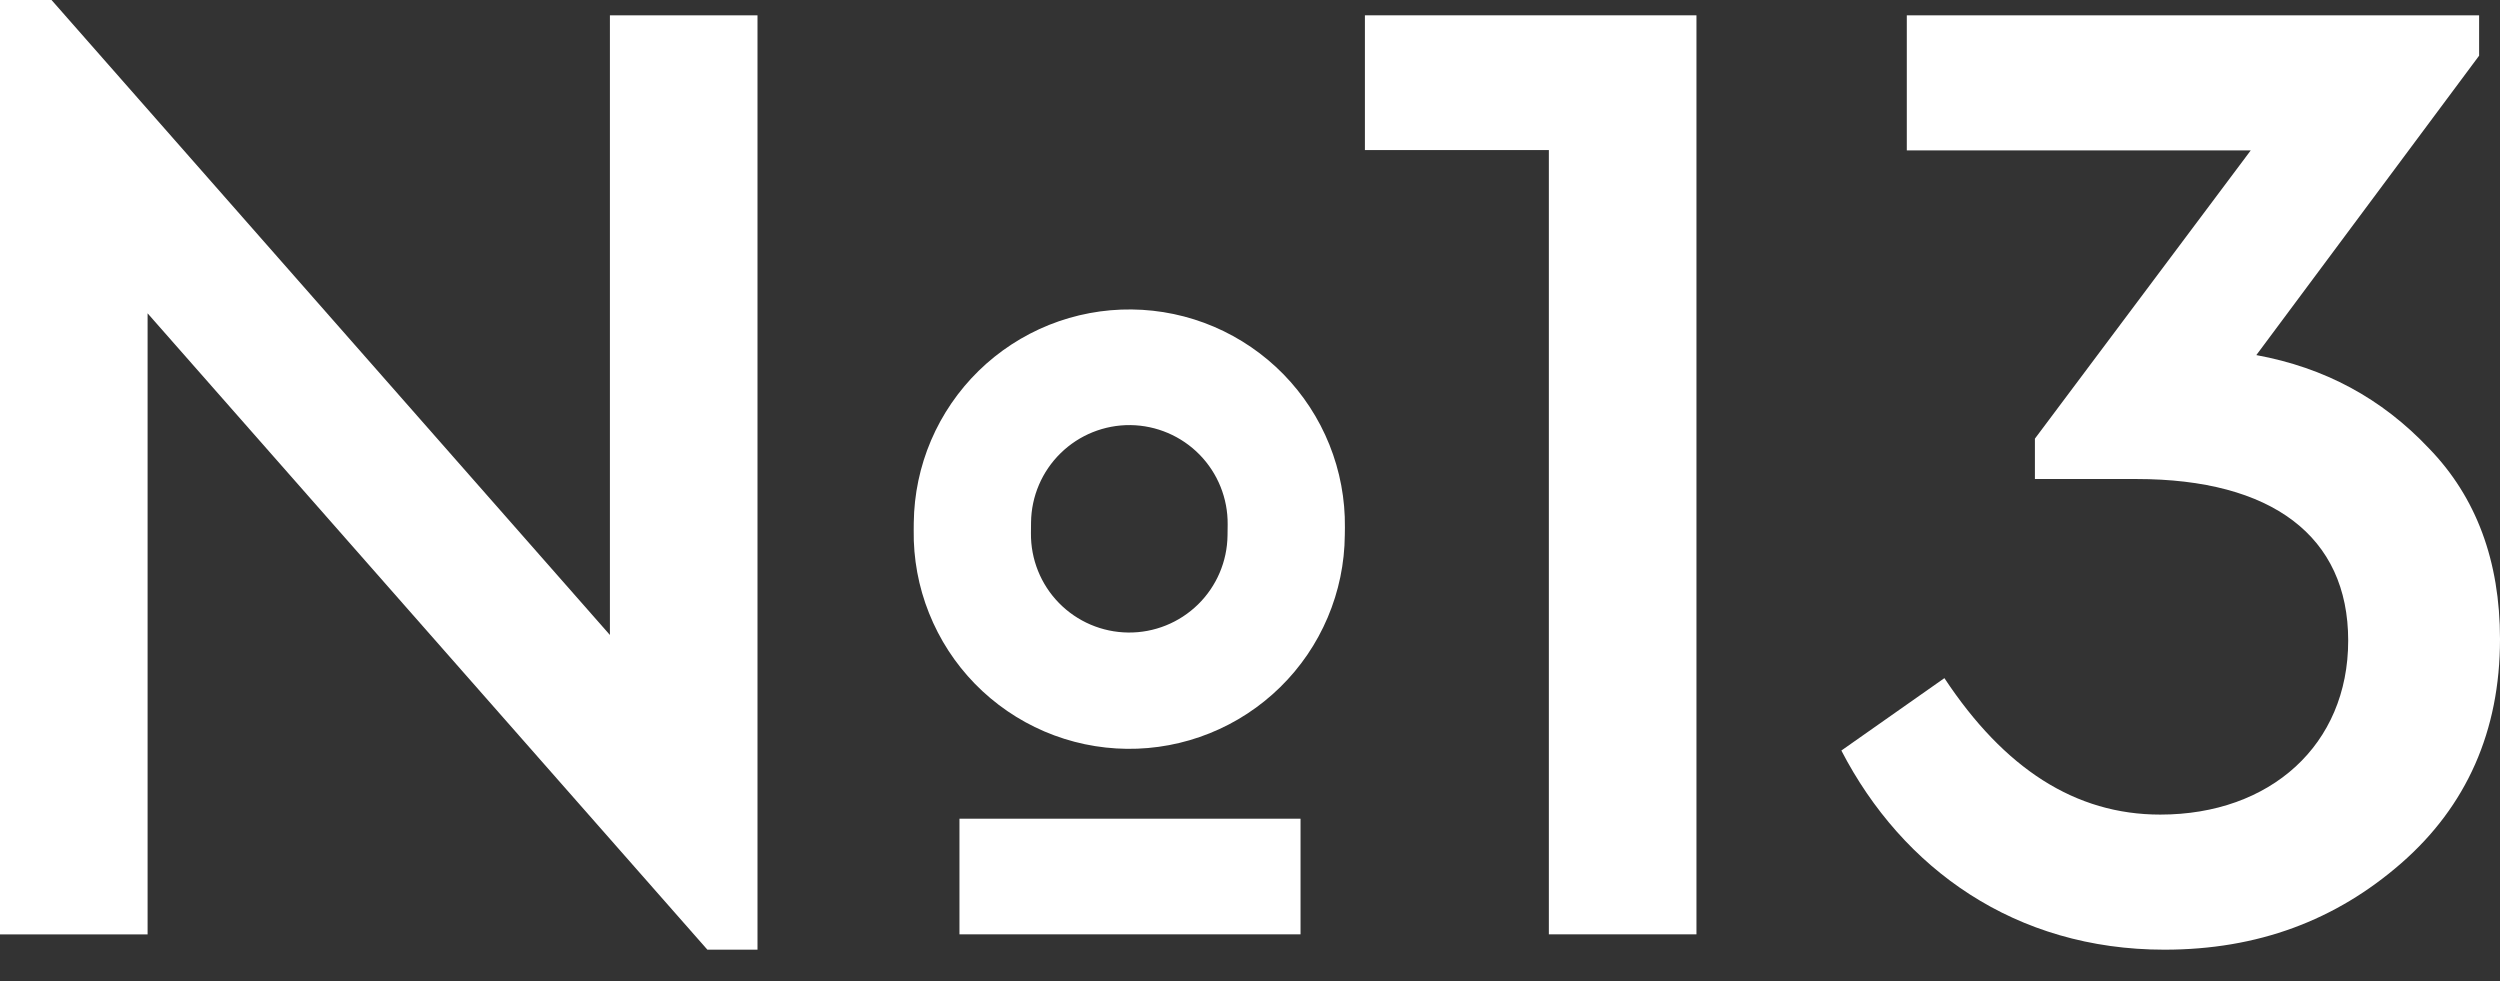
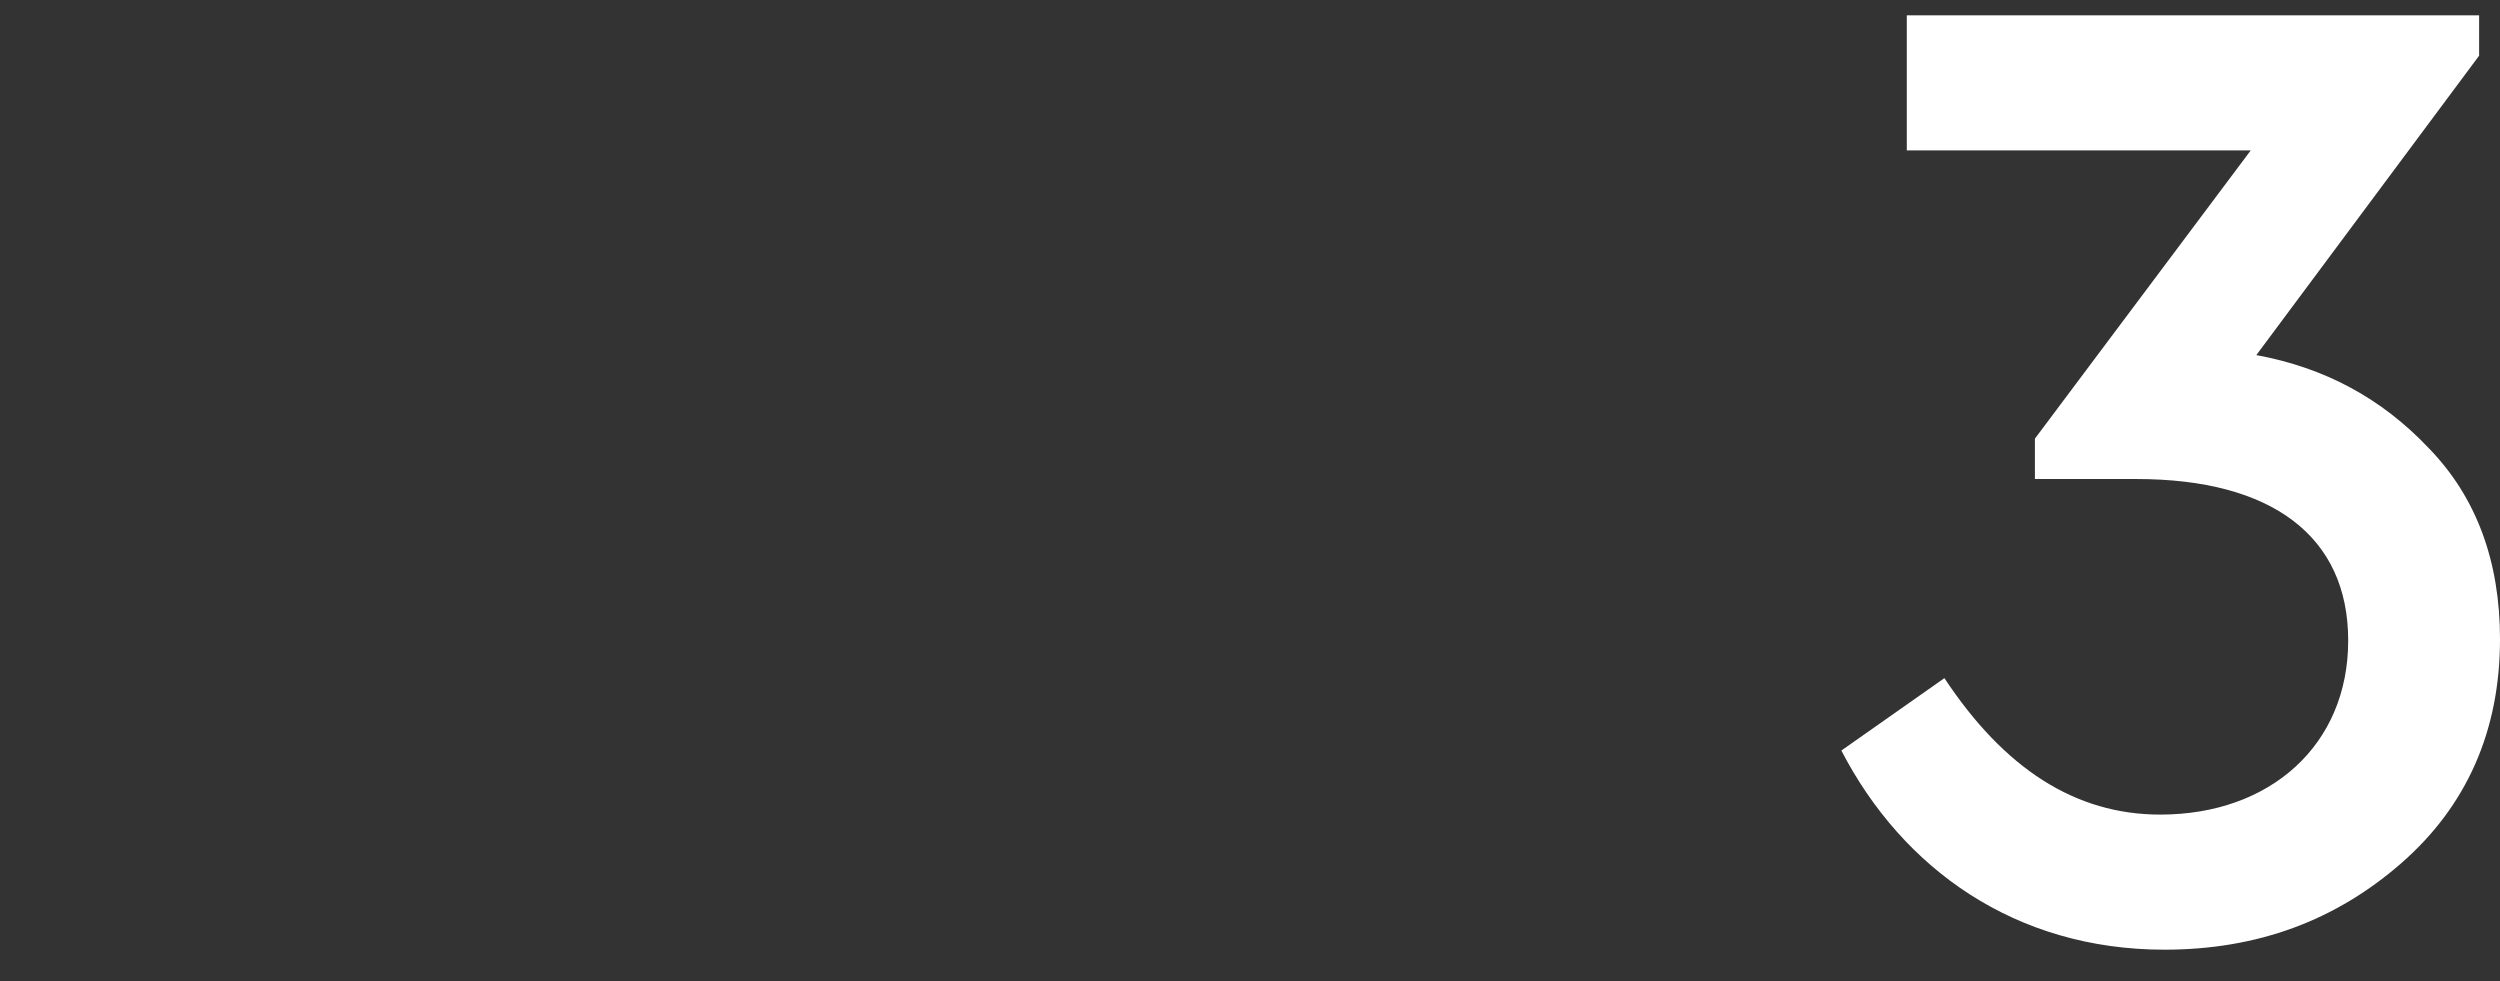
<svg xmlns="http://www.w3.org/2000/svg" width="79" height="31" viewBox="0 0 79 31" fill="none">
  <rect x="0" y="0" width="79" height="31" fill="#333333" stroke="none" />
-   <path fill-rule="evenodd" clip-rule="evenodd" d="M41.097 29.525H30.319V25.871H41.097V29.525Z" fill="white" />
-   <path fill-rule="evenodd" clip-rule="evenodd" d="M19.273 20.065V0.484H23.937V30.01H22.353L4.664 9.901V29.526H0V0H1.628L19.273 20.065Z" fill="white" />
  <path fill-rule="evenodd" clip-rule="evenodd" d="M71.3 11.221C73.456 11.617 75.26 12.584 76.755 14.168C78.252 15.709 79 17.733 79 20.197C79 23.101 77.944 25.477 75.876 27.281C73.807 29.085 71.344 30.01 68.395 30.01C63.687 30.01 60.123 27.457 58.187 23.717L61.443 21.429C63.335 24.289 65.579 25.741 68.264 25.741C71.74 25.741 74.203 23.541 74.203 20.241C74.203 16.941 71.783 15.137 67.515 15.137H64.303V13.861L71.124 4.752H60.255V0.484H78.34V1.76L71.3 11.221Z" fill="white" />
-   <path fill-rule="evenodd" clip-rule="evenodd" d="M48.944 0.484H43.131V4.742H48.944V29.525H53.608V0.484H48.944Z" fill="white" />
-   <path fill-rule="evenodd" clip-rule="evenodd" d="M35.762 9.779C34.867 9.769 33.98 9.935 33.149 10.268C32.319 10.602 31.563 11.095 30.923 11.721C30.284 12.347 29.774 13.092 29.422 13.915C29.071 14.737 28.885 15.621 28.875 16.516L28.873 16.755C28.86 17.652 29.024 18.542 29.357 19.374C29.689 20.207 30.181 20.966 30.807 21.608C31.433 22.249 32.18 22.761 33.004 23.114C33.828 23.467 34.713 23.653 35.61 23.663C36.506 23.673 37.395 23.506 38.227 23.171C39.059 22.837 39.816 22.341 40.456 21.713C41.096 21.086 41.605 20.338 41.955 19.512C42.306 18.687 42.489 17.801 42.496 16.905L42.499 16.665C42.509 15.77 42.343 14.883 42.009 14.052C41.676 13.222 41.182 12.466 40.557 11.826C39.931 11.187 39.185 10.677 38.363 10.325C37.54 9.974 36.656 9.788 35.761 9.779H35.762ZM35.721 13.433C36.545 13.443 37.331 13.779 37.907 14.367C38.483 14.956 38.802 15.749 38.794 16.573L38.79 16.915C38.781 17.739 38.445 18.526 37.856 19.102C37.267 19.678 36.474 19.997 35.65 19.988C34.826 19.979 34.039 19.643 33.463 19.054C32.887 18.465 32.569 17.671 32.578 16.847L32.581 16.505C32.591 15.682 32.927 14.896 33.516 14.32C34.105 13.743 34.898 13.425 35.721 13.433Z" fill="white" />
</svg>